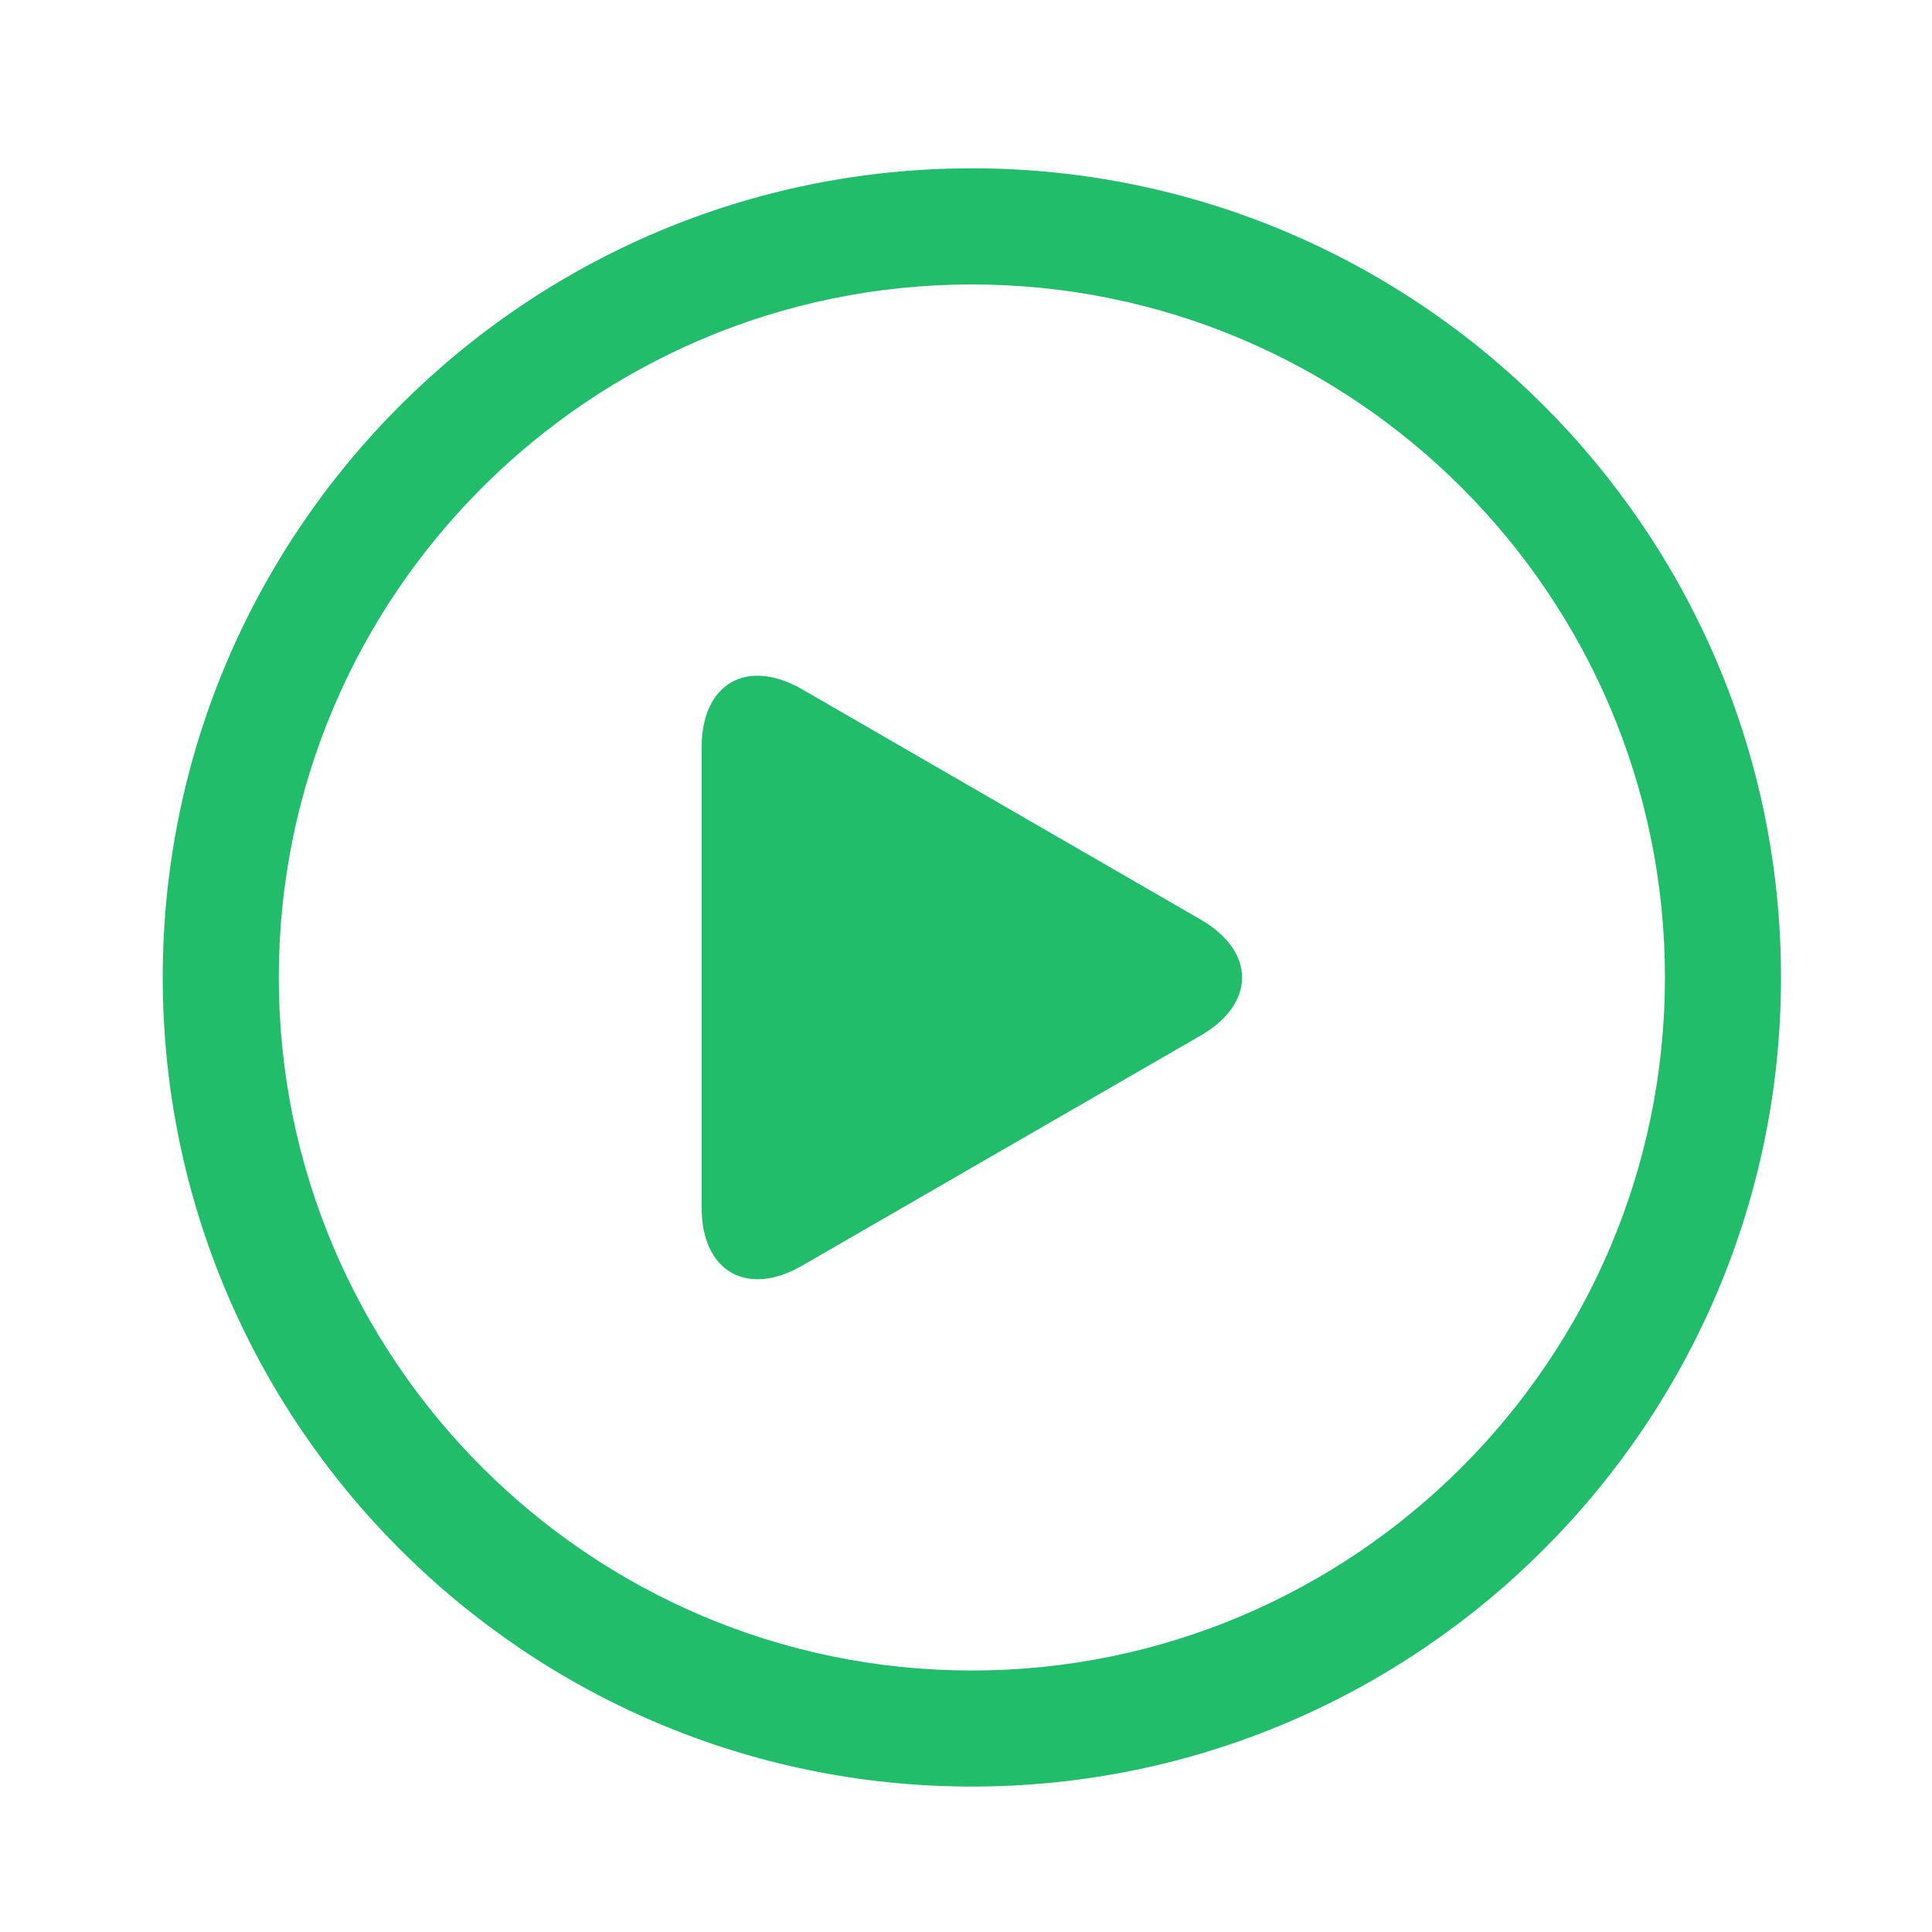
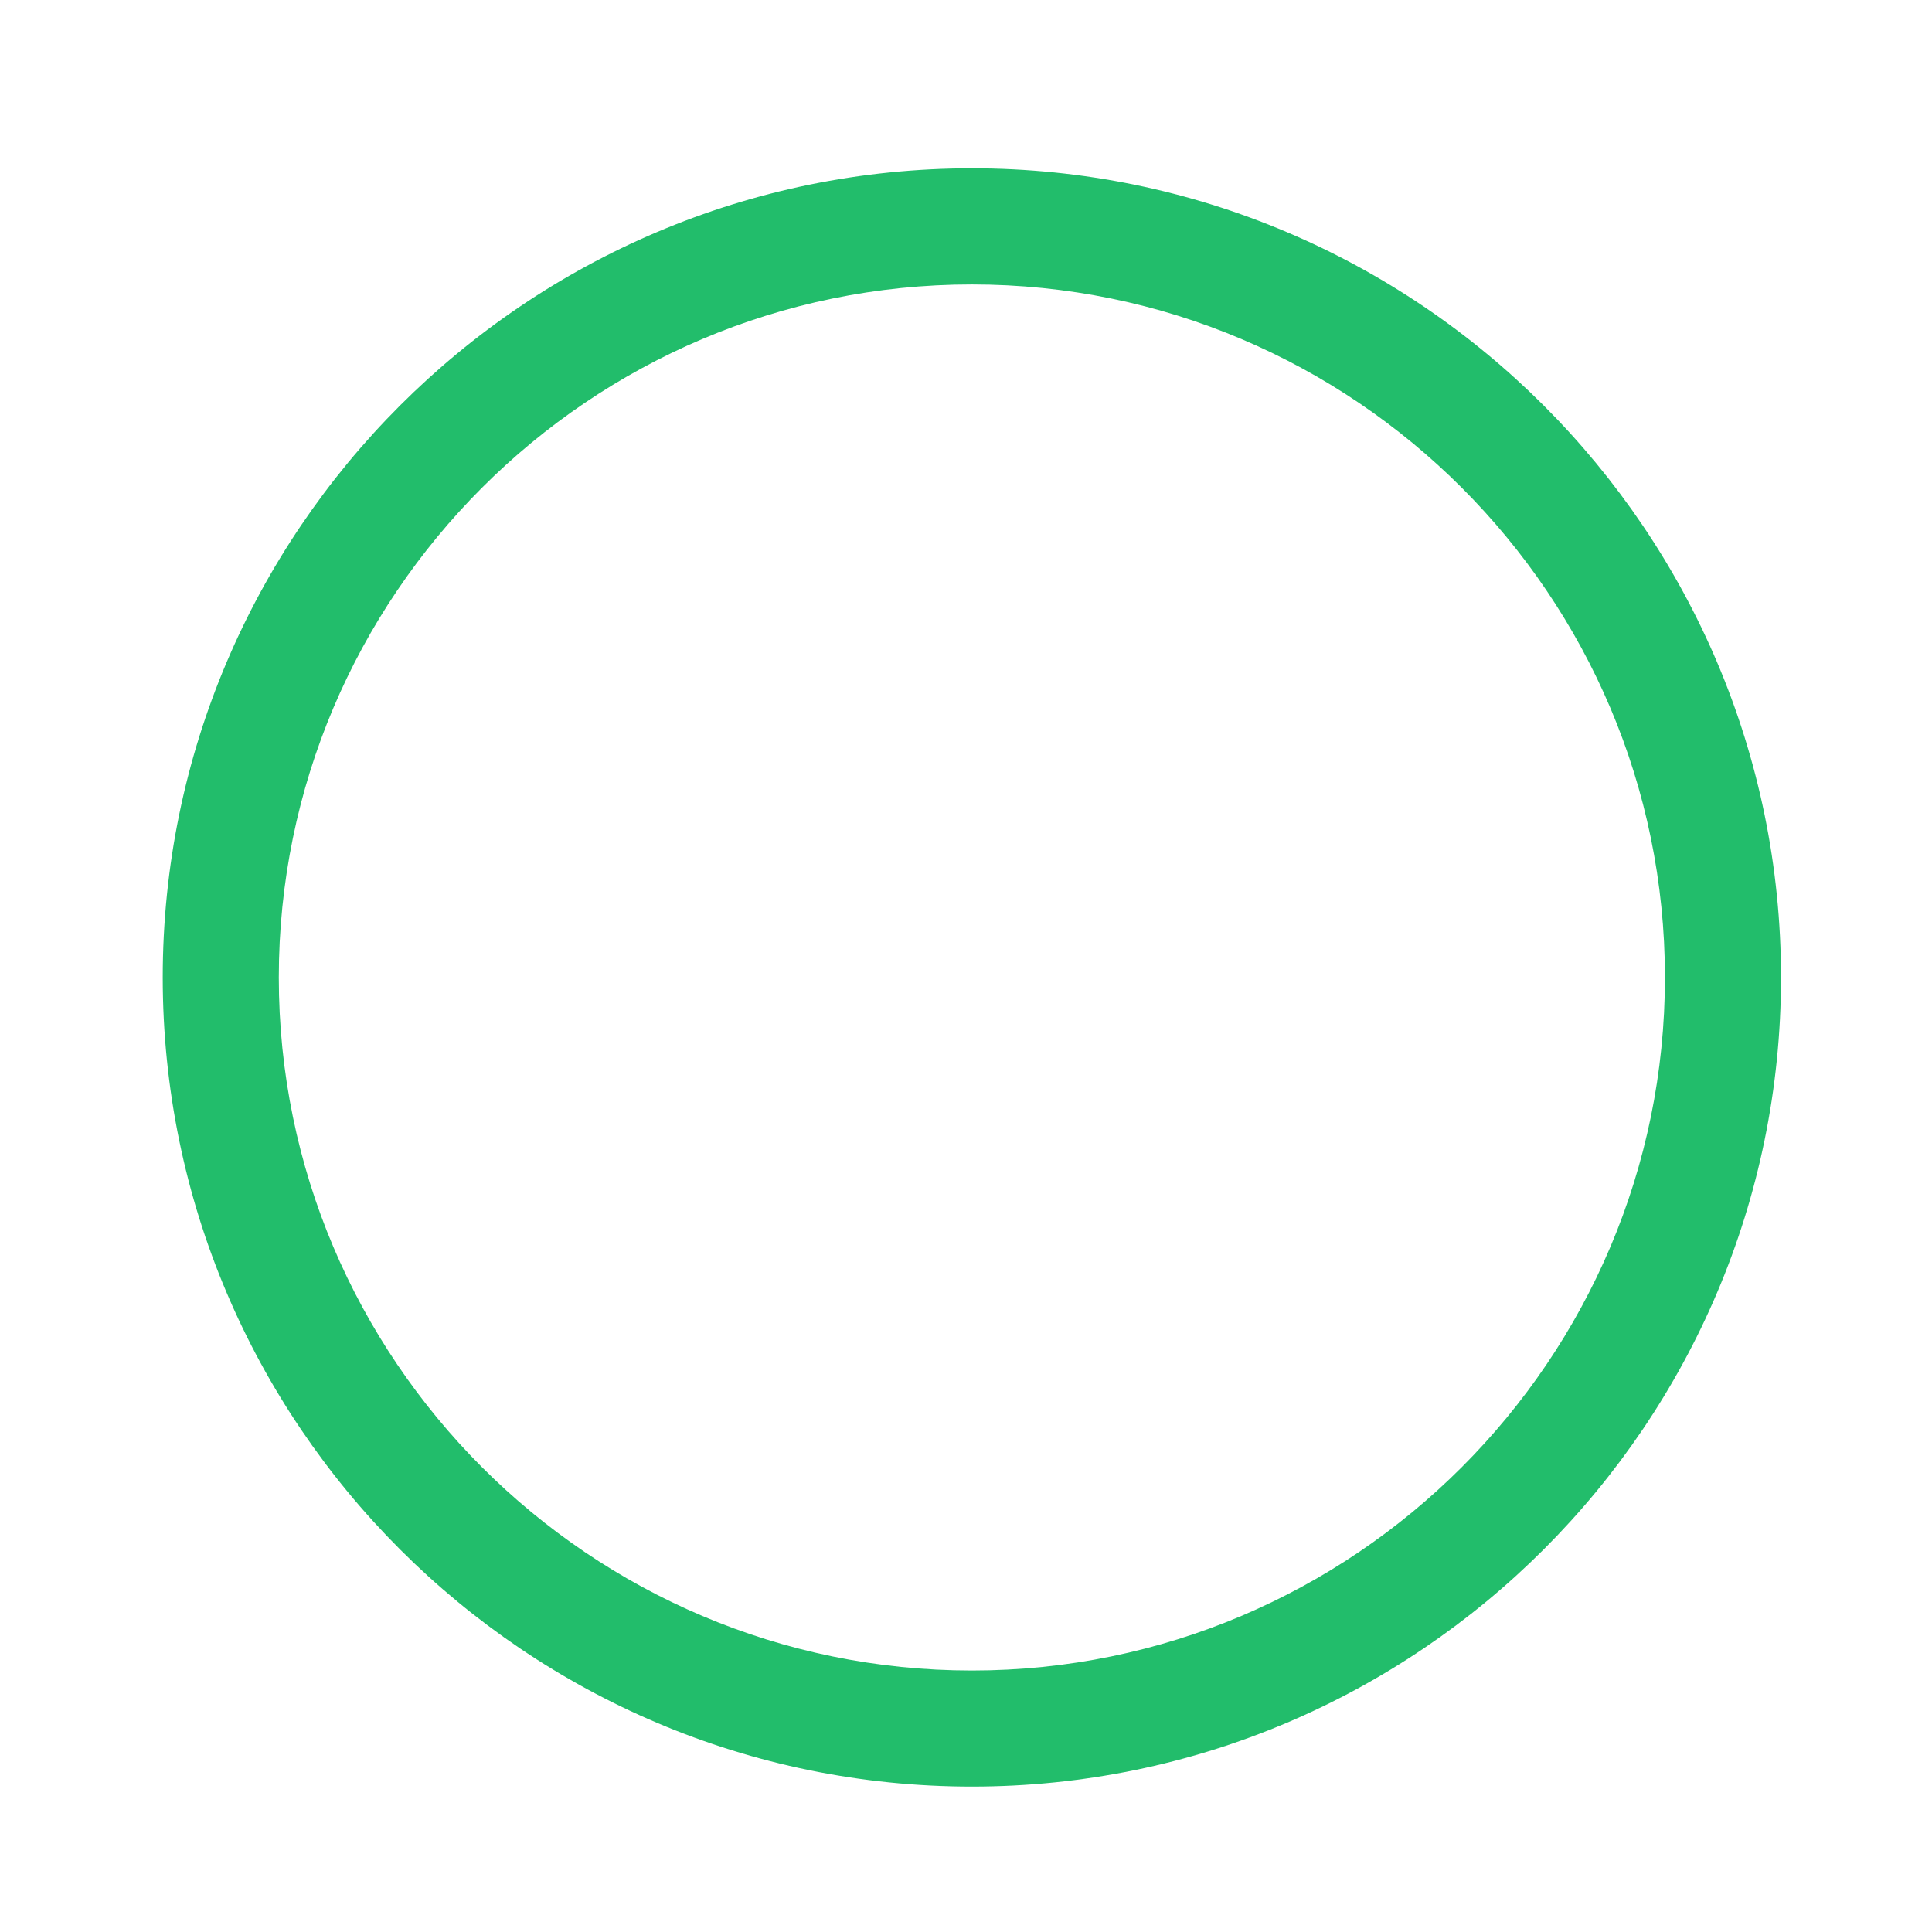
<svg xmlns="http://www.w3.org/2000/svg" width="26" height="26" viewBox="0 0 26 26" fill="none">
  <g id="Frame">
    <path id="Vector" d="M13.079 2.265C7.074 2.265 2.19 7.15 2.19 13.154C2.19 19.159 7.074 24.043 13.079 24.043C19.084 24.043 23.968 19.159 23.968 13.154C23.968 7.15 19.084 2.265 13.079 2.265ZM13.079 22.481C7.937 22.481 3.752 18.296 3.752 13.154C3.752 8.012 7.937 3.828 13.079 3.828C18.221 3.828 22.406 8.012 22.406 13.154C22.406 18.296 18.221 22.481 13.079 22.481Z" fill="#22BD6B" />
-     <path id="Vector_2" d="M9.442 16.251C9.442 17.11 10.052 17.462 10.796 17.032L16.156 13.937C16.902 13.507 16.902 12.804 16.156 12.374L10.796 9.277C10.05 8.847 9.442 9.199 9.442 10.058V16.251Z" fill="#22BD6B" />
  </g>
</svg>